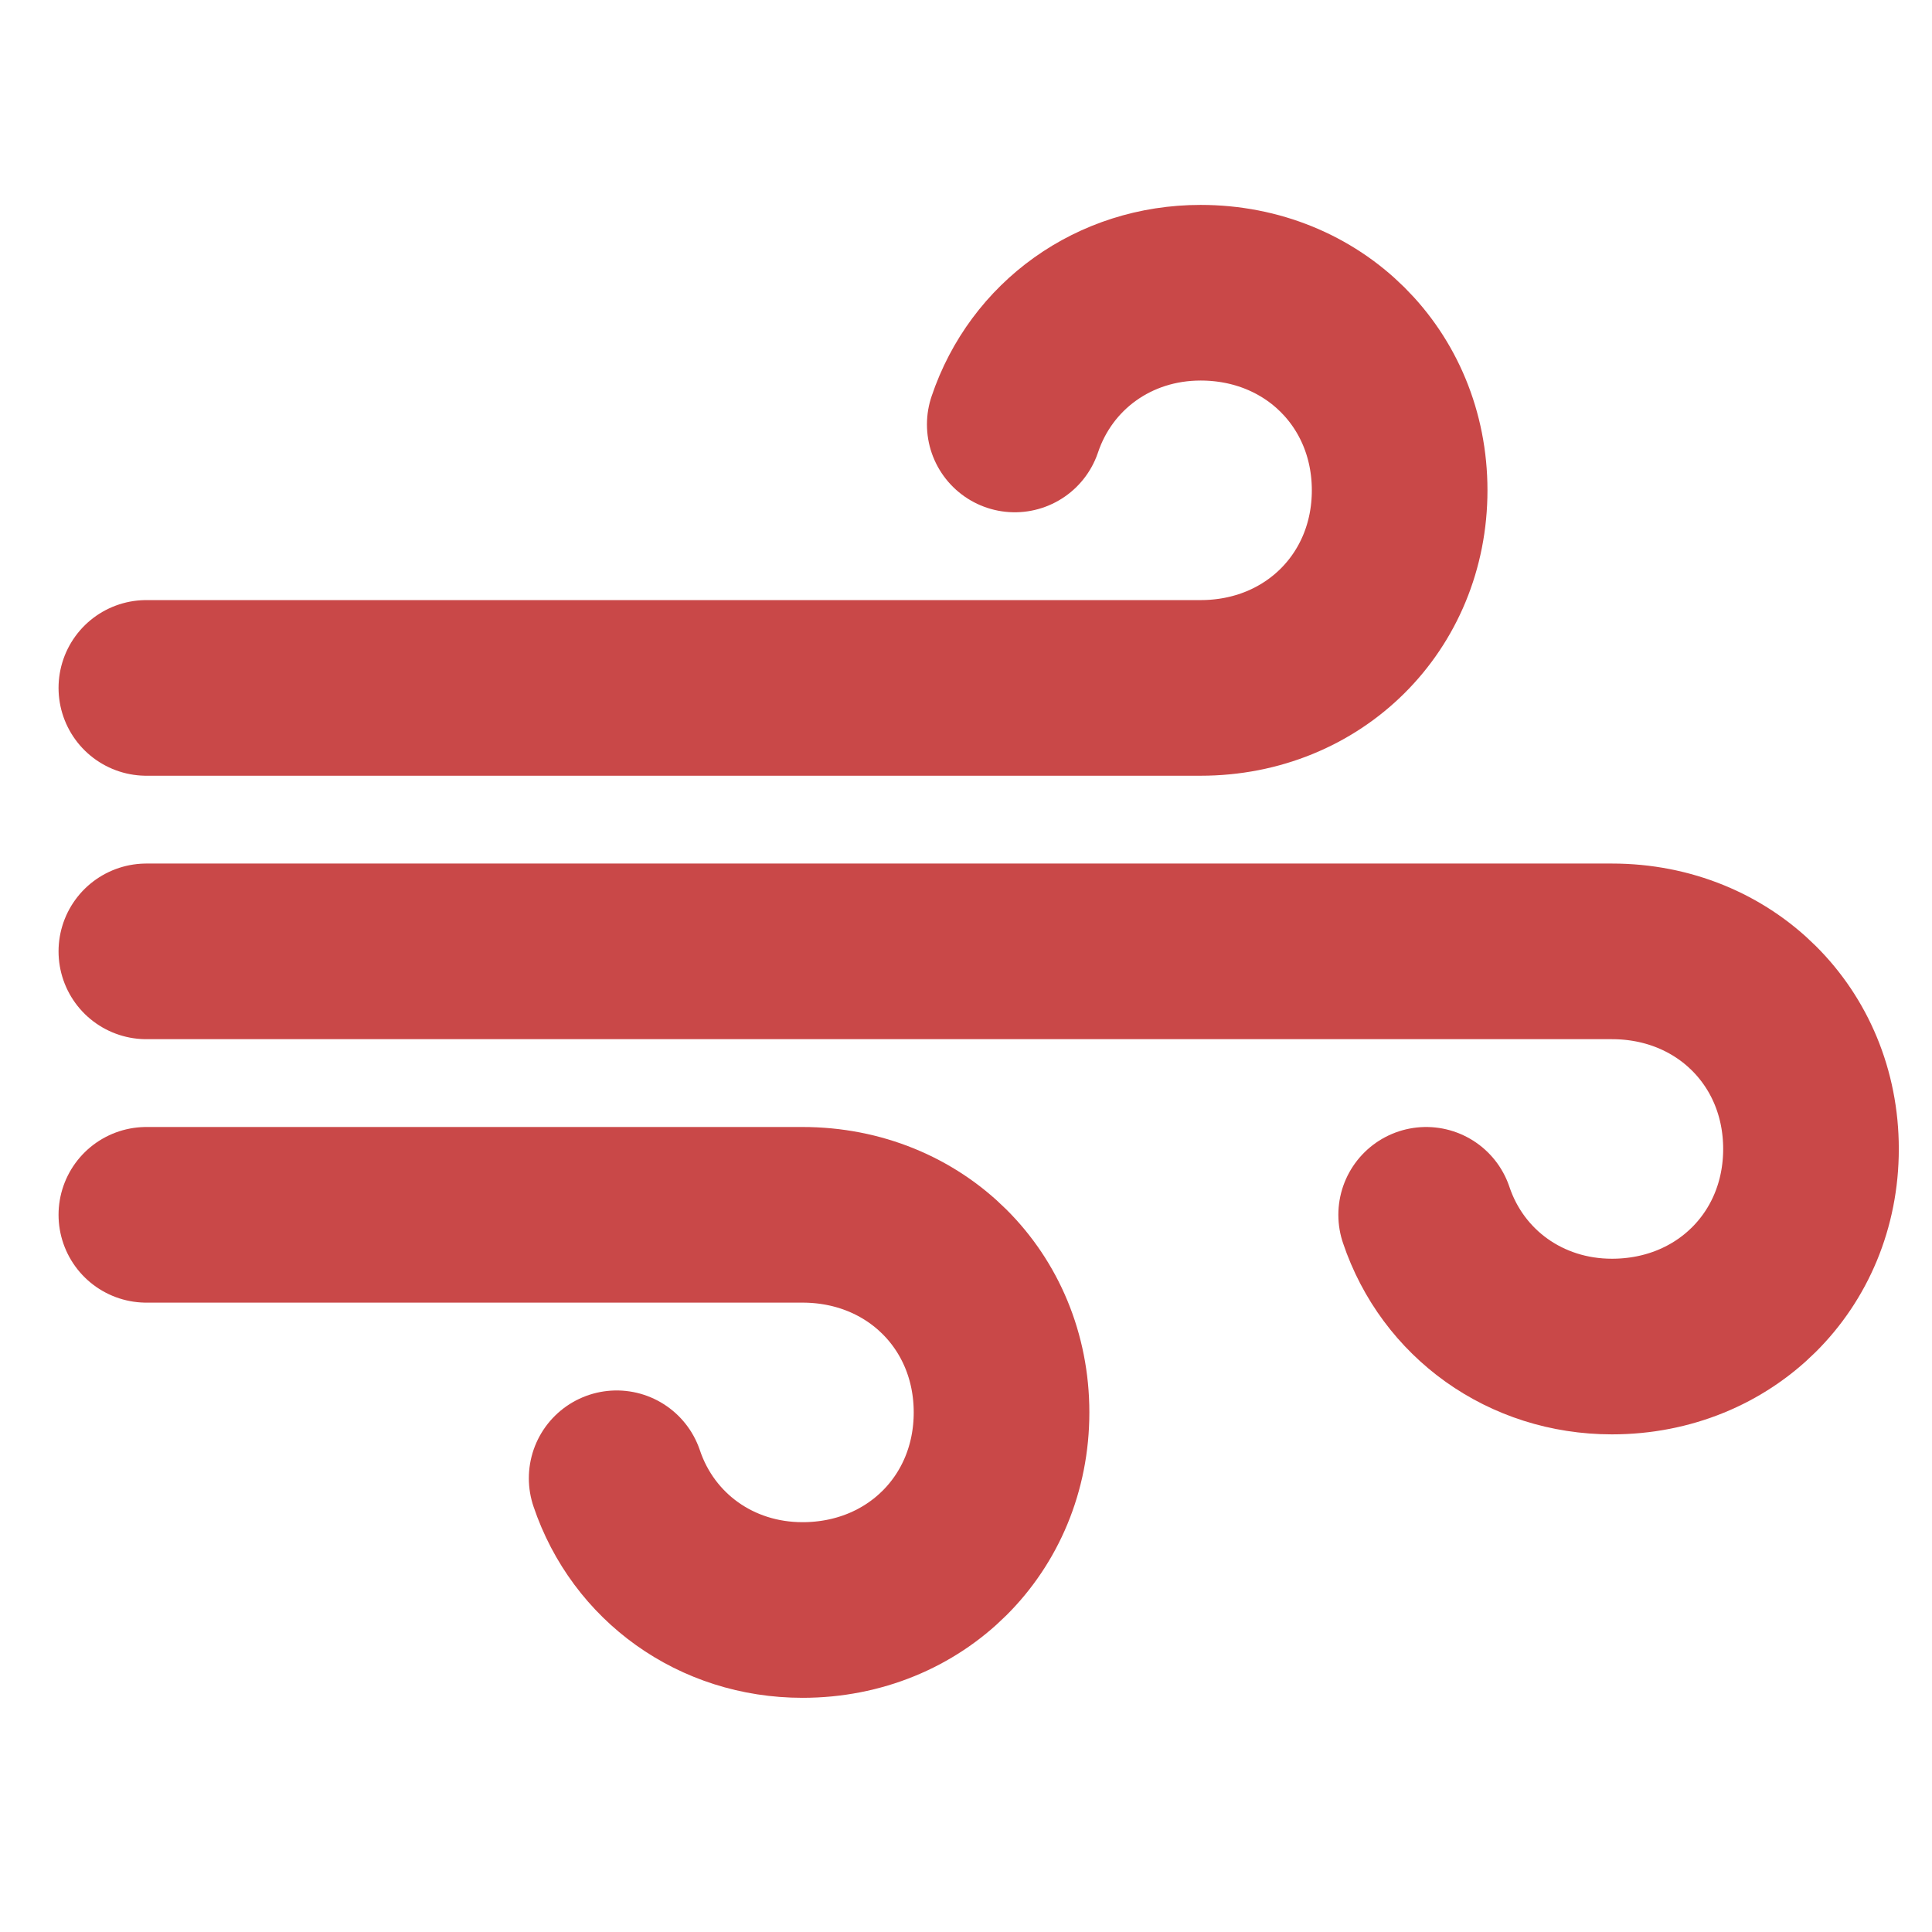
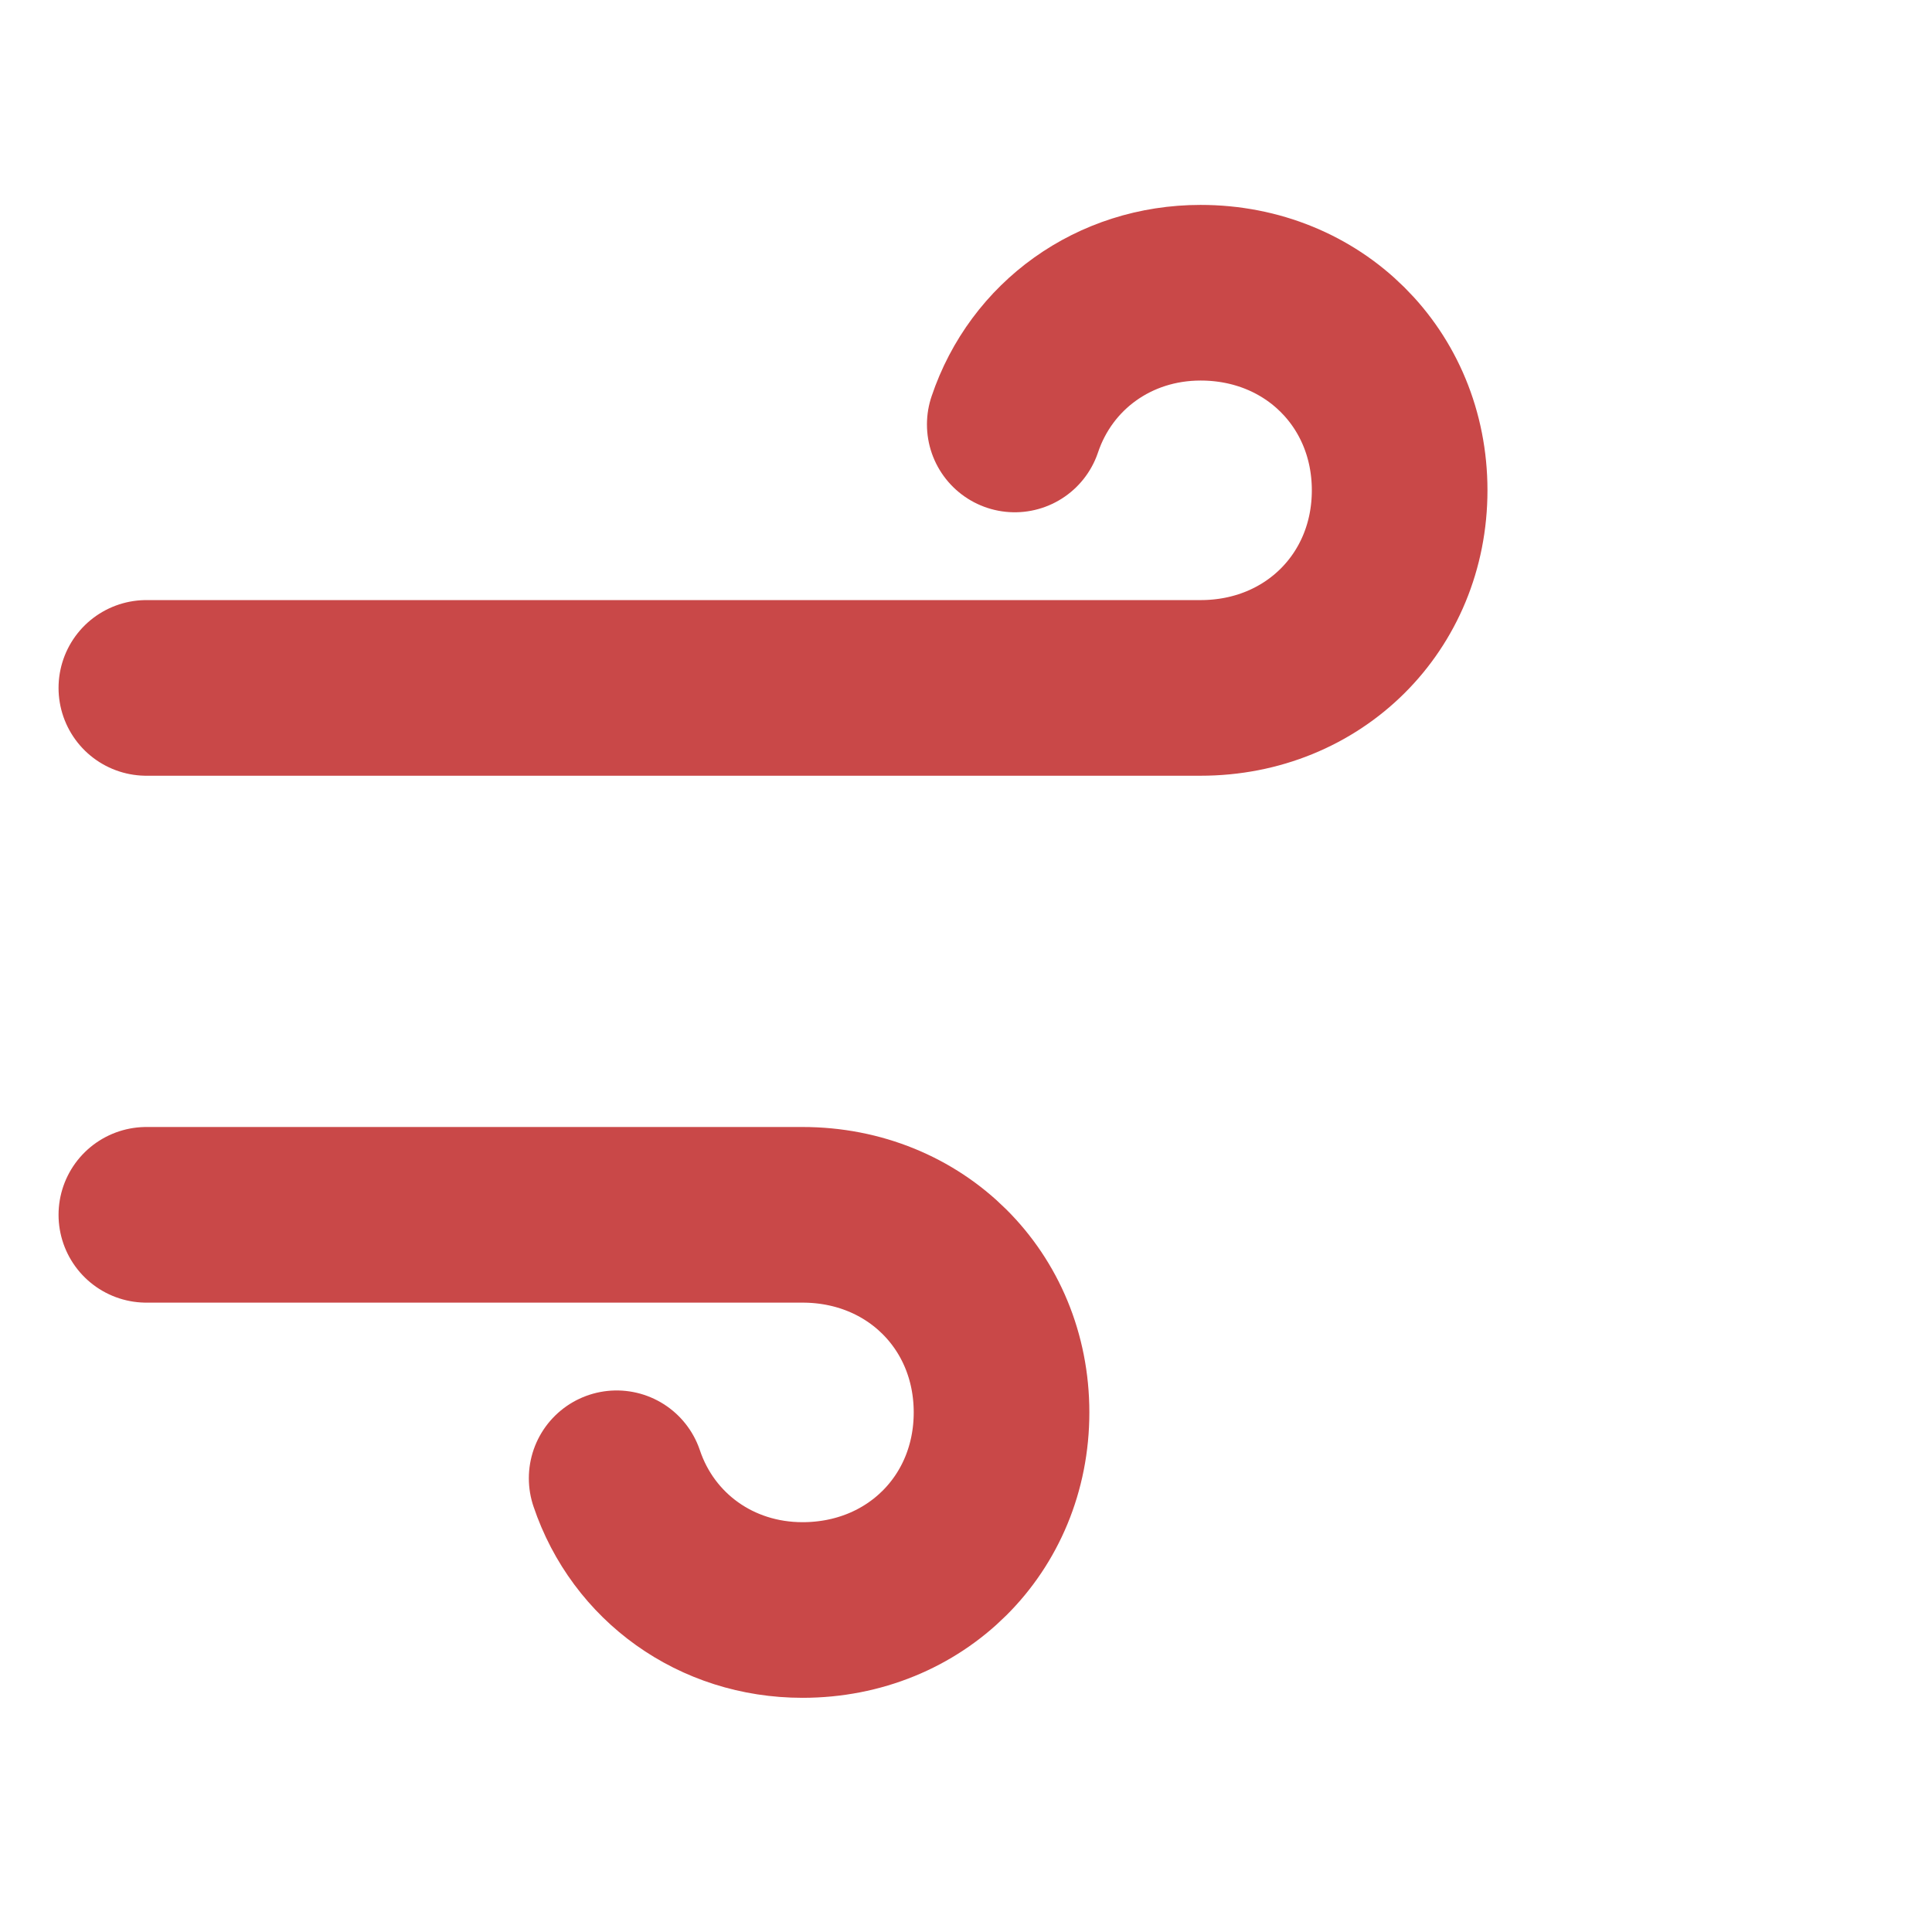
<svg xmlns="http://www.w3.org/2000/svg" width="33" height="33" viewBox="0 0 33 33" fill="none">
  <path d="M17.333 7.25C17.787 5.9 19.033 5 20.507 5C22.433 5 23.907 6.463 23.907 8.375C23.907 10.287 22.433 11.75 20.507 11.75H2.5" stroke="#C94848" stroke-width="3" stroke-miterlimit="10" stroke-linecap="round" />
  <path d="M10.533 25.25C10.987 26.6 12.233 27.5 13.707 27.5C15.633 27.5 17.107 26.038 17.107 24.125C17.107 22.212 15.633 20.75 13.707 20.75H2.5" stroke="#C94848" stroke-width="3" stroke-miterlimit="10" stroke-linecap="round" />
-   <path d="M24.36 20.75C24.813 22.1 26.06 23 27.533 23C29.46 23 30.933 21.538 30.933 19.625C30.933 17.712 29.46 16.25 27.533 16.25H2.5" stroke="#C94848" stroke-width="3" stroke-miterlimit="10" stroke-linecap="round" />
</svg>